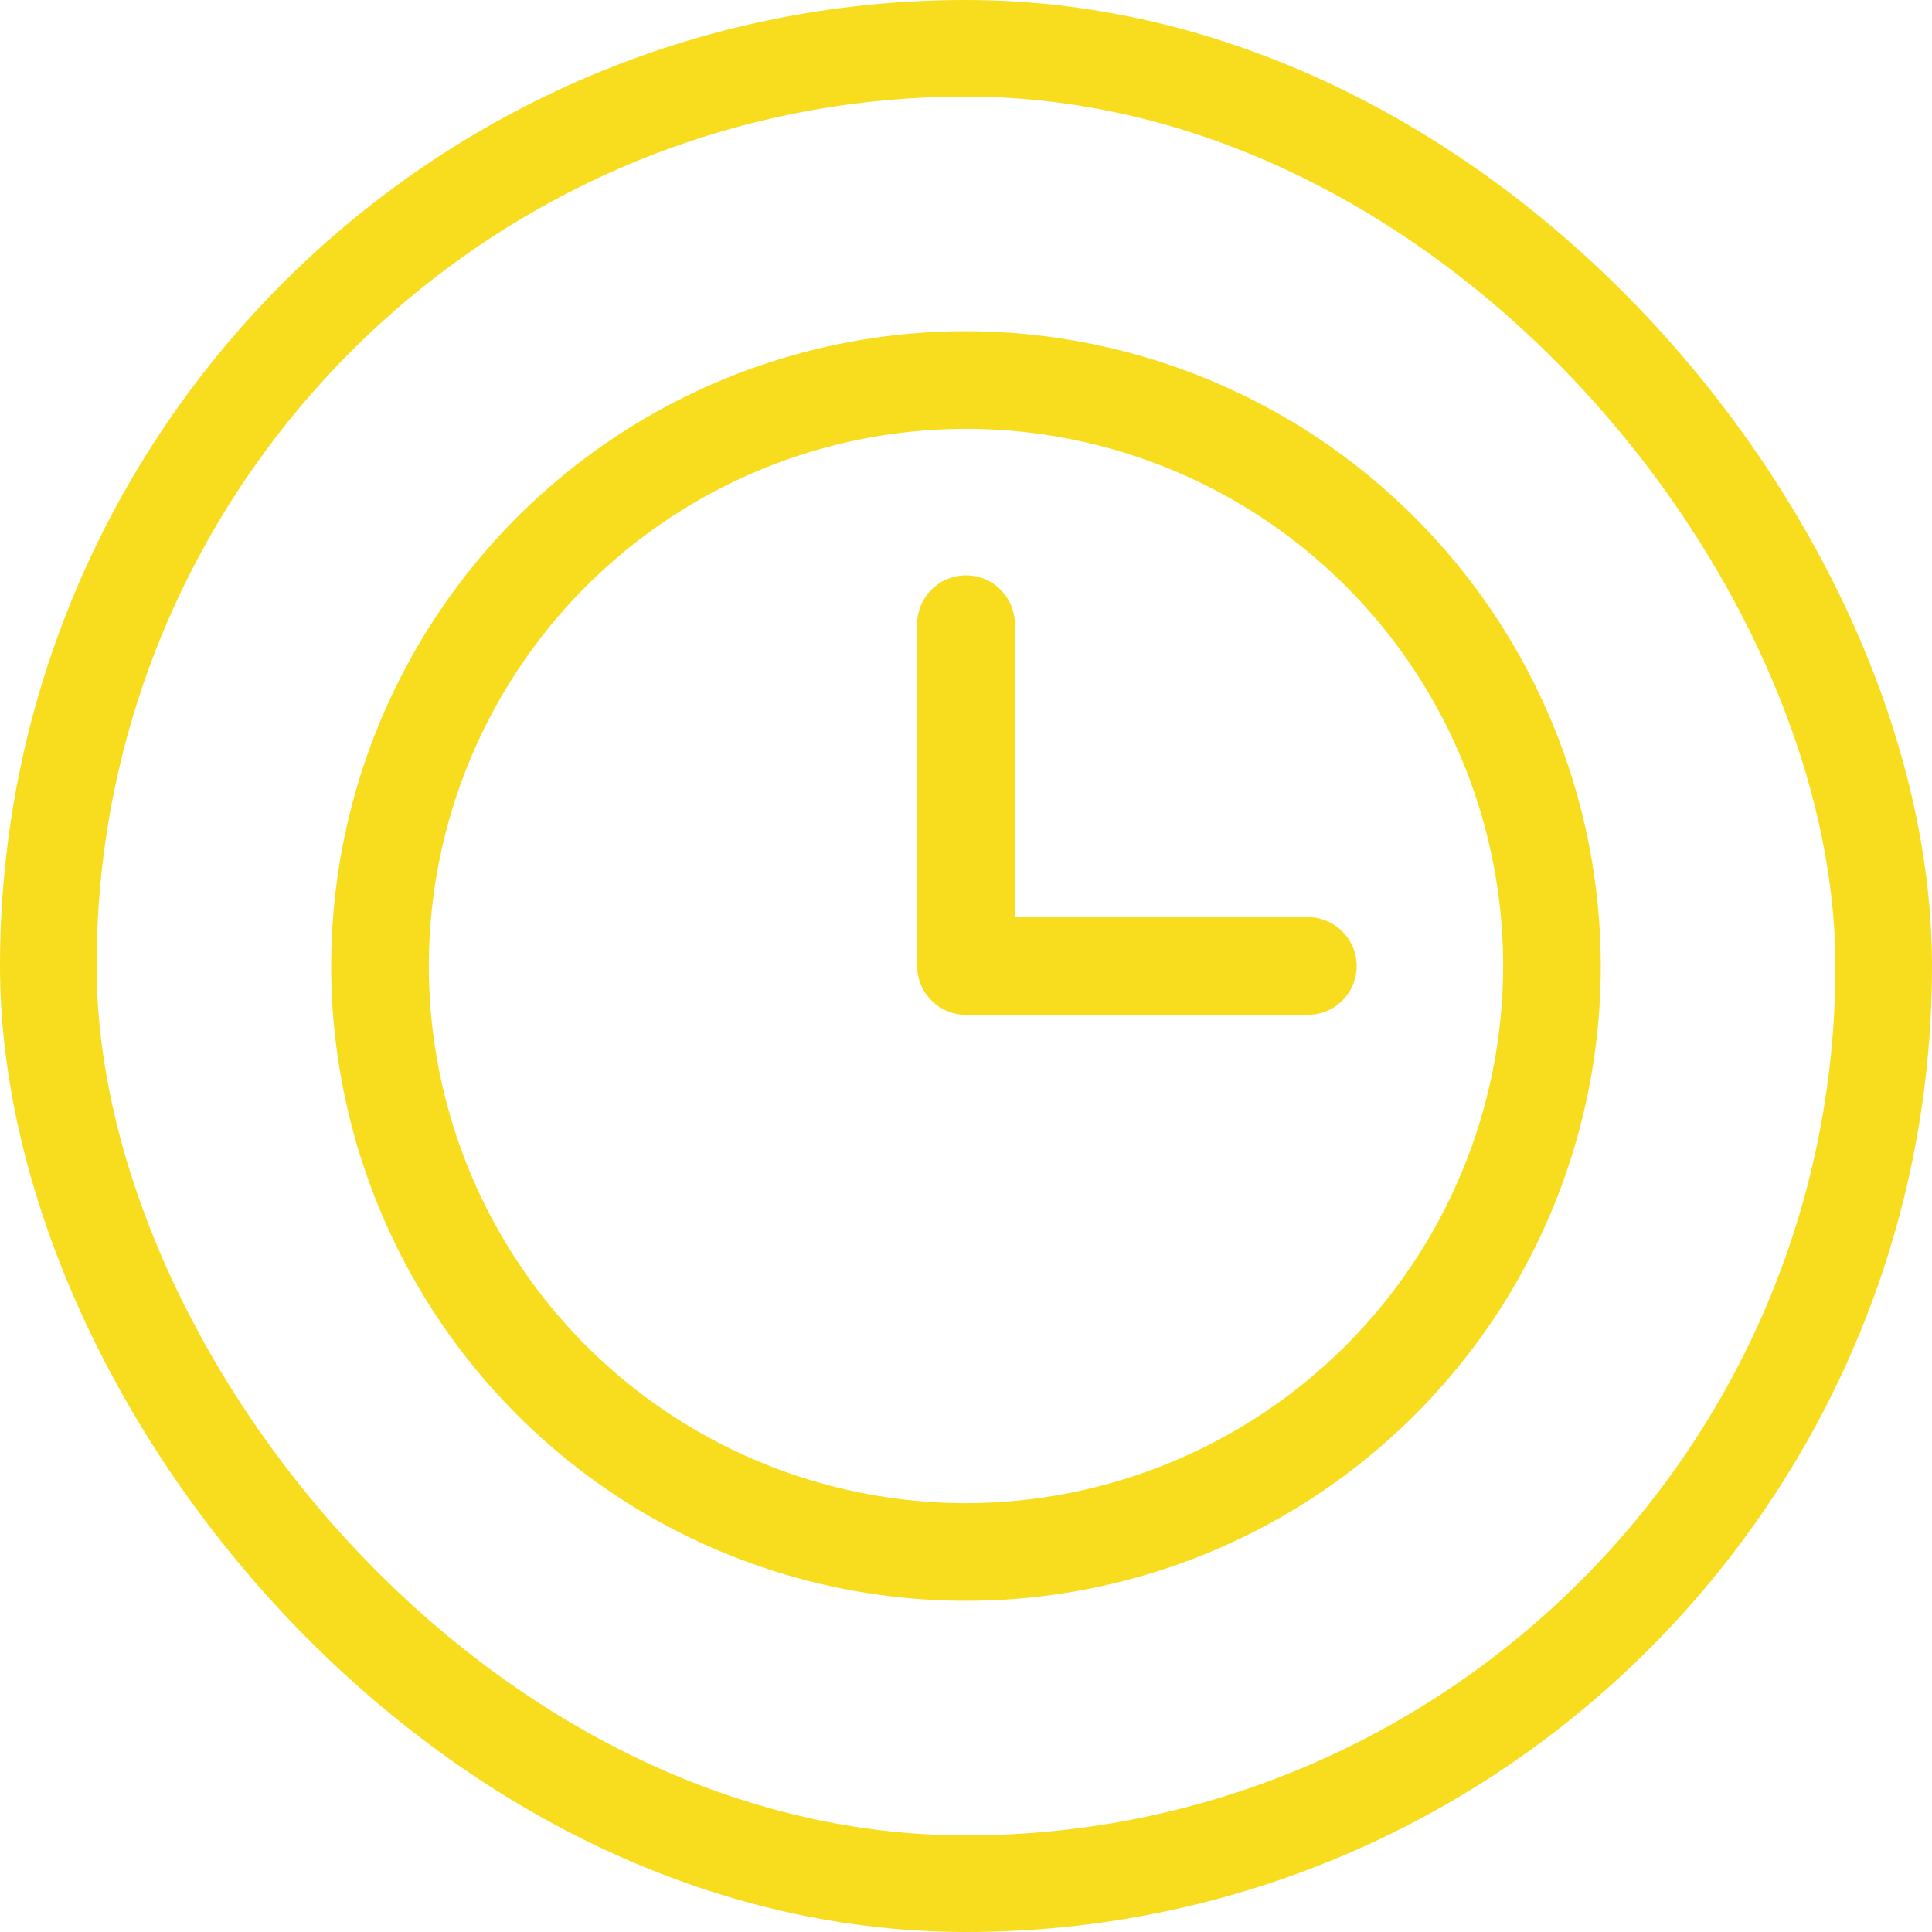
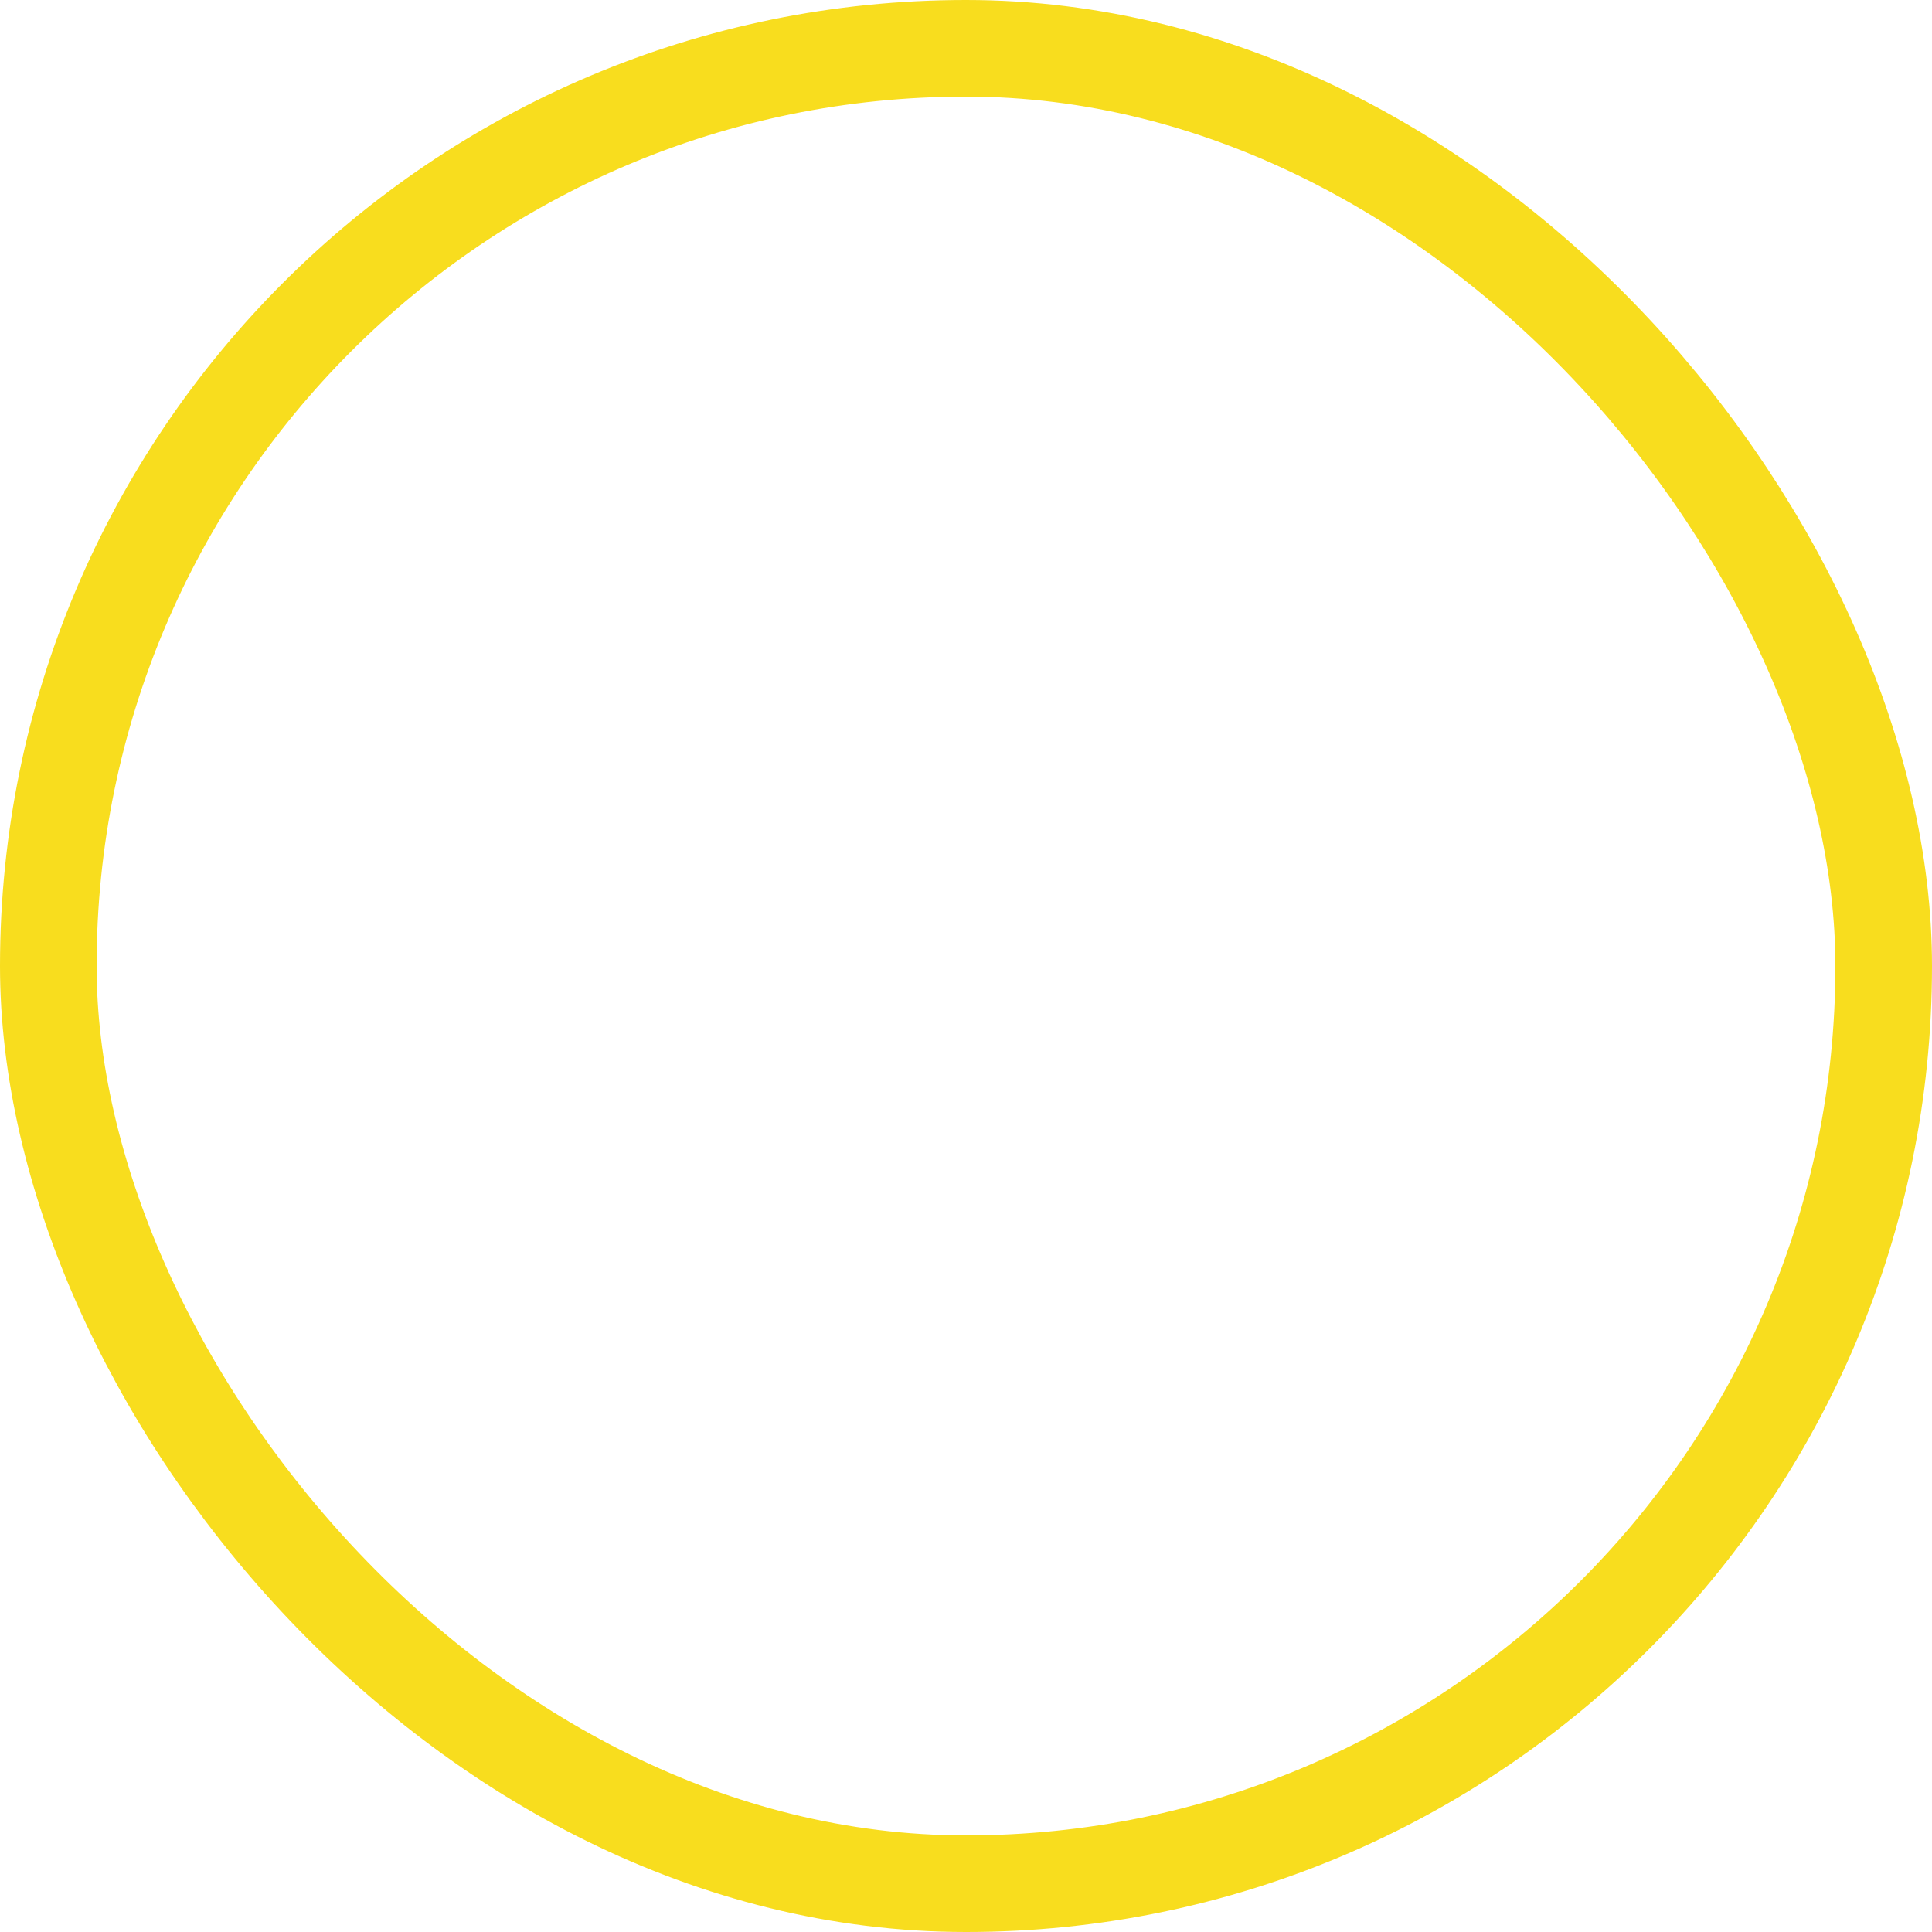
<svg xmlns="http://www.w3.org/2000/svg" width="35" height="35" viewBox="0 0 35 35" fill="none">
  <rect x="0.875" y="0.875" width="33.25" height="33.25" rx="16.625" stroke="#F8DD1E" stroke-width="1.75" />
-   <path d="M17.5 6C15.226 6 13.002 6.674 11.111 7.938C9.22 9.202 7.746 10.998 6.875 13.099C6.005 15.2 5.777 17.513 6.221 19.744C6.665 21.974 7.76 24.023 9.368 25.632C10.977 27.24 13.026 28.335 15.257 28.779C17.487 29.223 19.799 28.995 21.901 28.125C24.002 27.254 25.798 25.78 27.062 23.889C28.326 21.998 29 19.774 29 17.5C28.997 14.451 27.784 11.528 25.628 9.372C23.472 7.216 20.549 6.003 17.5 6ZM17.5 27.231C15.575 27.231 13.694 26.66 12.094 25.591C10.494 24.522 9.246 23.002 8.51 21.224C7.773 19.446 7.581 17.489 7.956 15.602C8.332 13.714 9.258 11.98 10.619 10.619C11.98 9.258 13.714 8.332 15.602 7.956C17.489 7.581 19.446 7.773 21.224 8.51C23.002 9.246 24.522 10.494 25.591 12.094C26.66 13.694 27.231 15.575 27.231 17.5C27.228 20.08 26.202 22.553 24.378 24.378C22.553 26.202 20.08 27.228 17.5 27.231ZM24.577 17.5C24.577 17.735 24.484 17.96 24.318 18.125C24.152 18.291 23.927 18.385 23.692 18.385H17.5C17.265 18.385 17.04 18.291 16.875 18.125C16.709 17.96 16.615 17.735 16.615 17.5V11.308C16.615 11.073 16.709 10.848 16.875 10.682C17.04 10.516 17.265 10.423 17.5 10.423C17.735 10.423 17.96 10.516 18.125 10.682C18.291 10.848 18.385 11.073 18.385 11.308V16.615H23.692C23.927 16.615 24.152 16.709 24.318 16.875C24.484 17.04 24.577 17.265 24.577 17.5Z" fill="#F8DD1E" />
</svg>